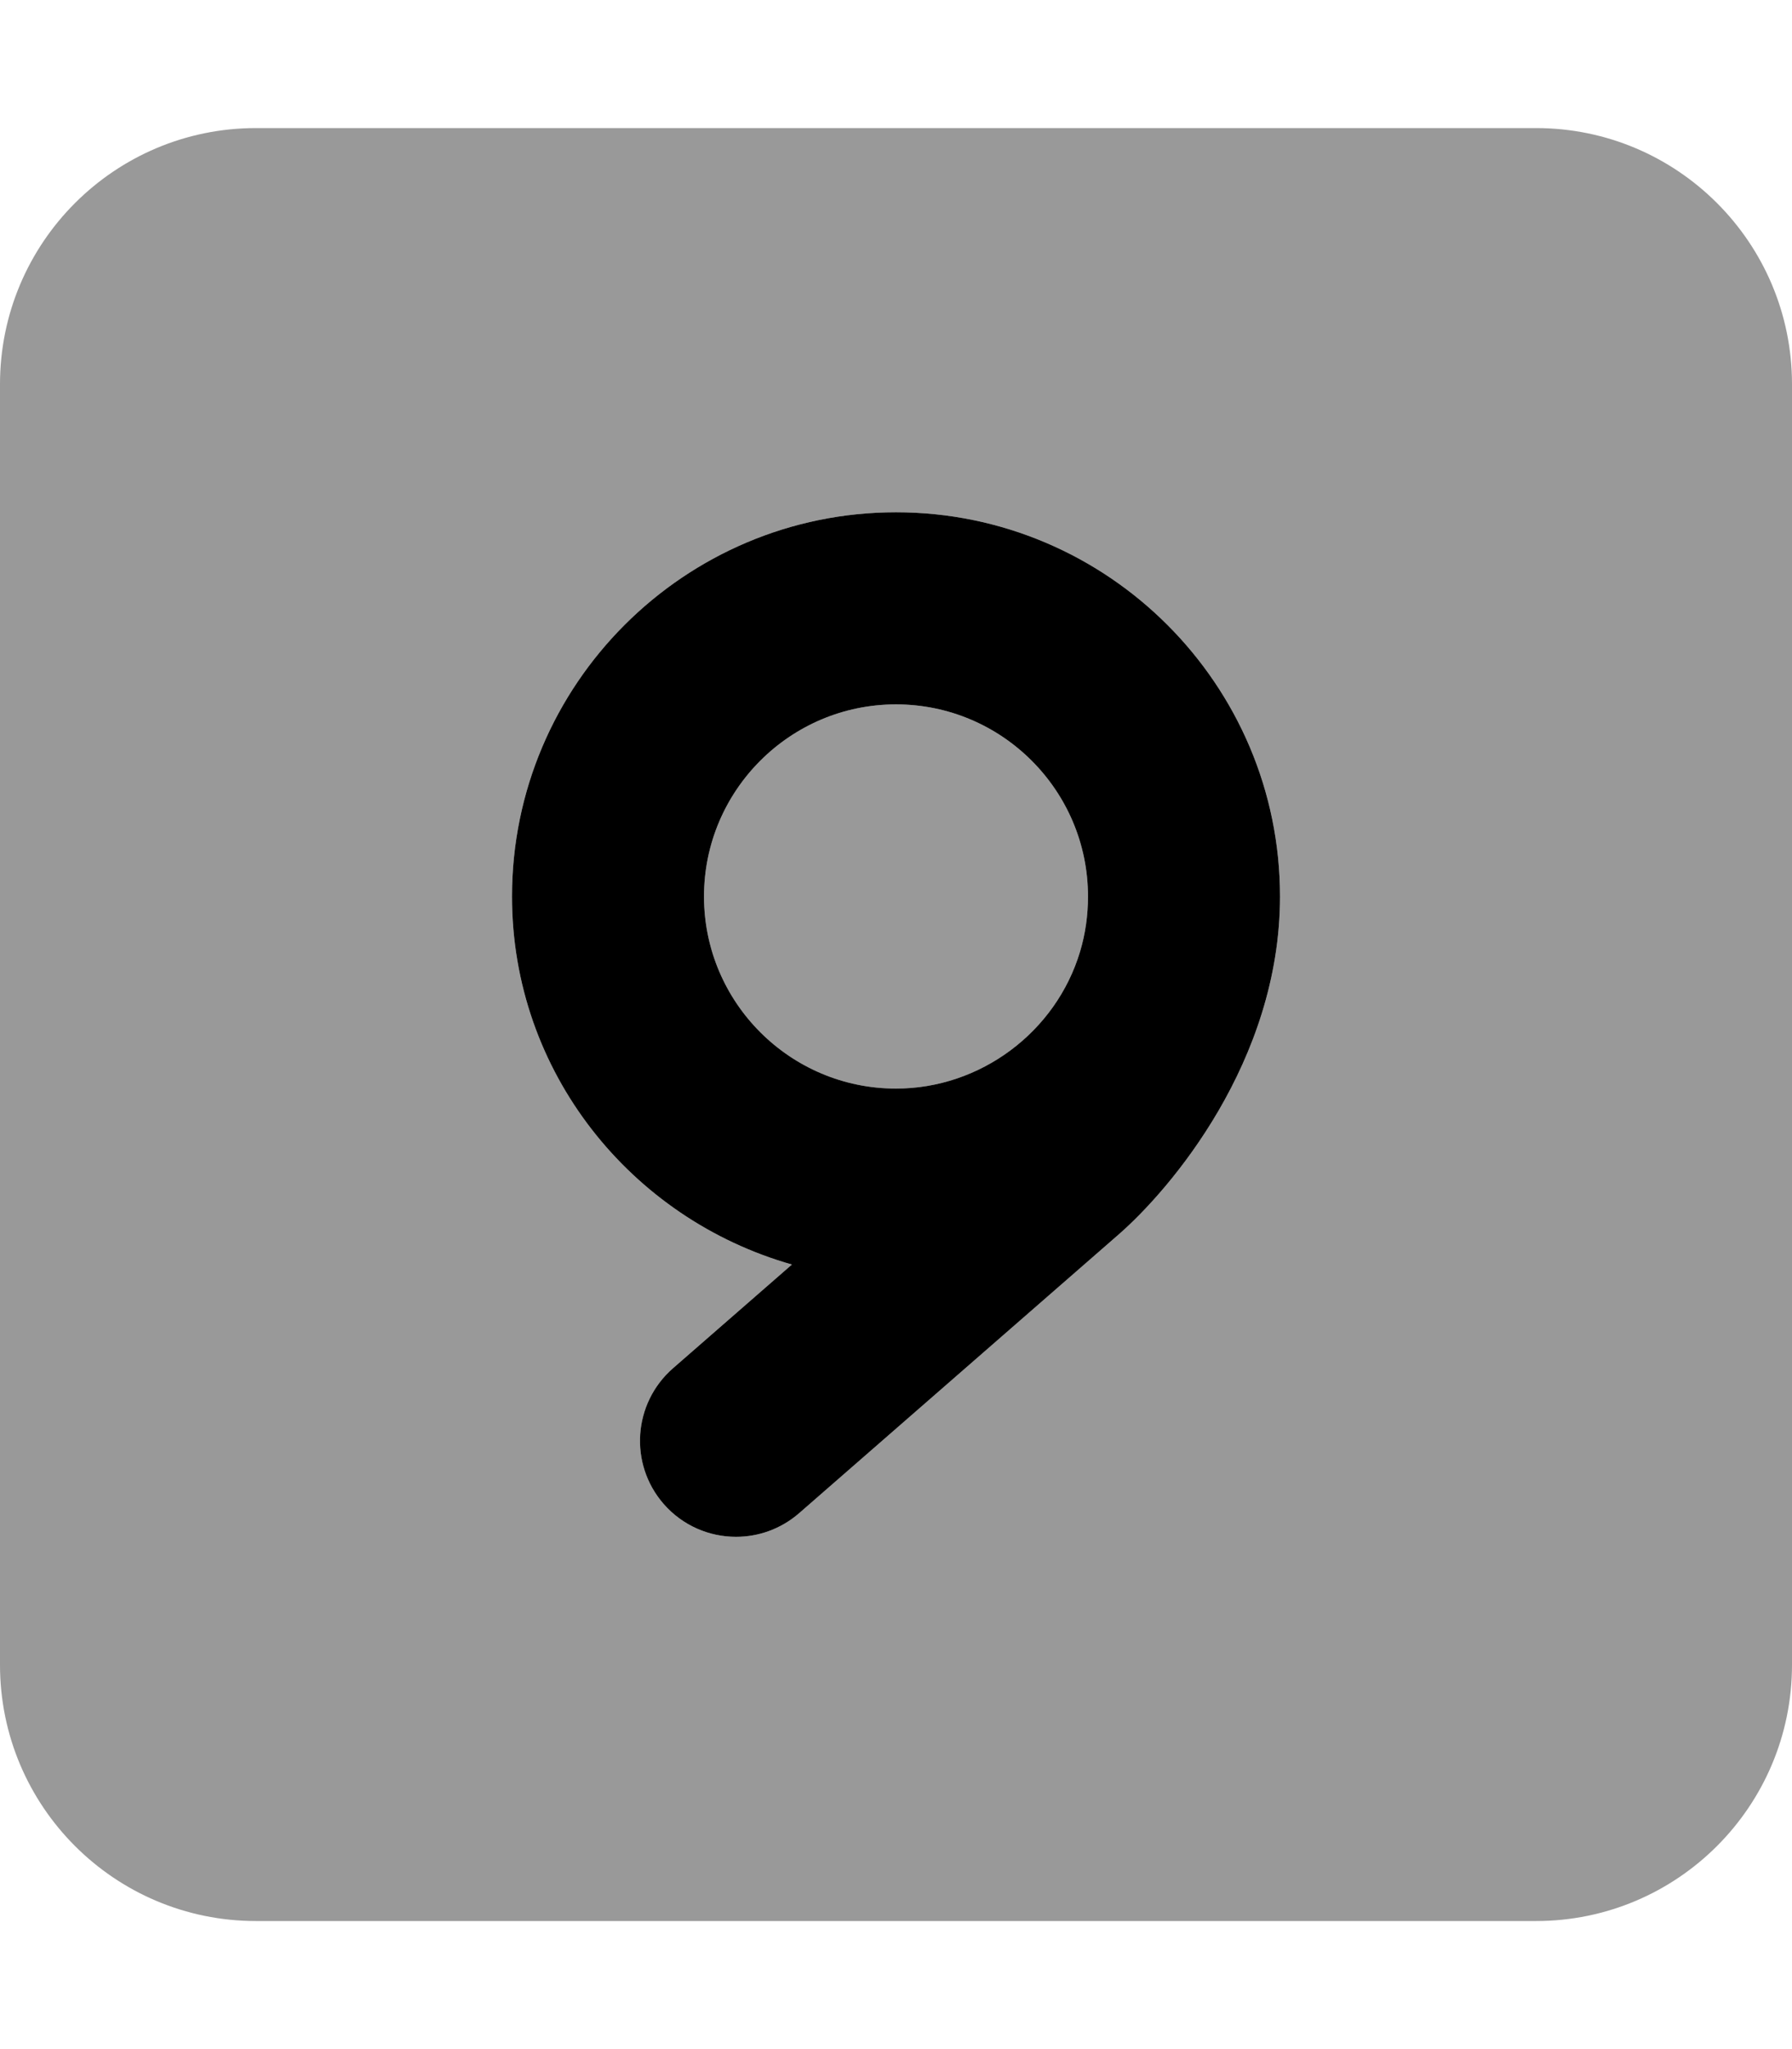
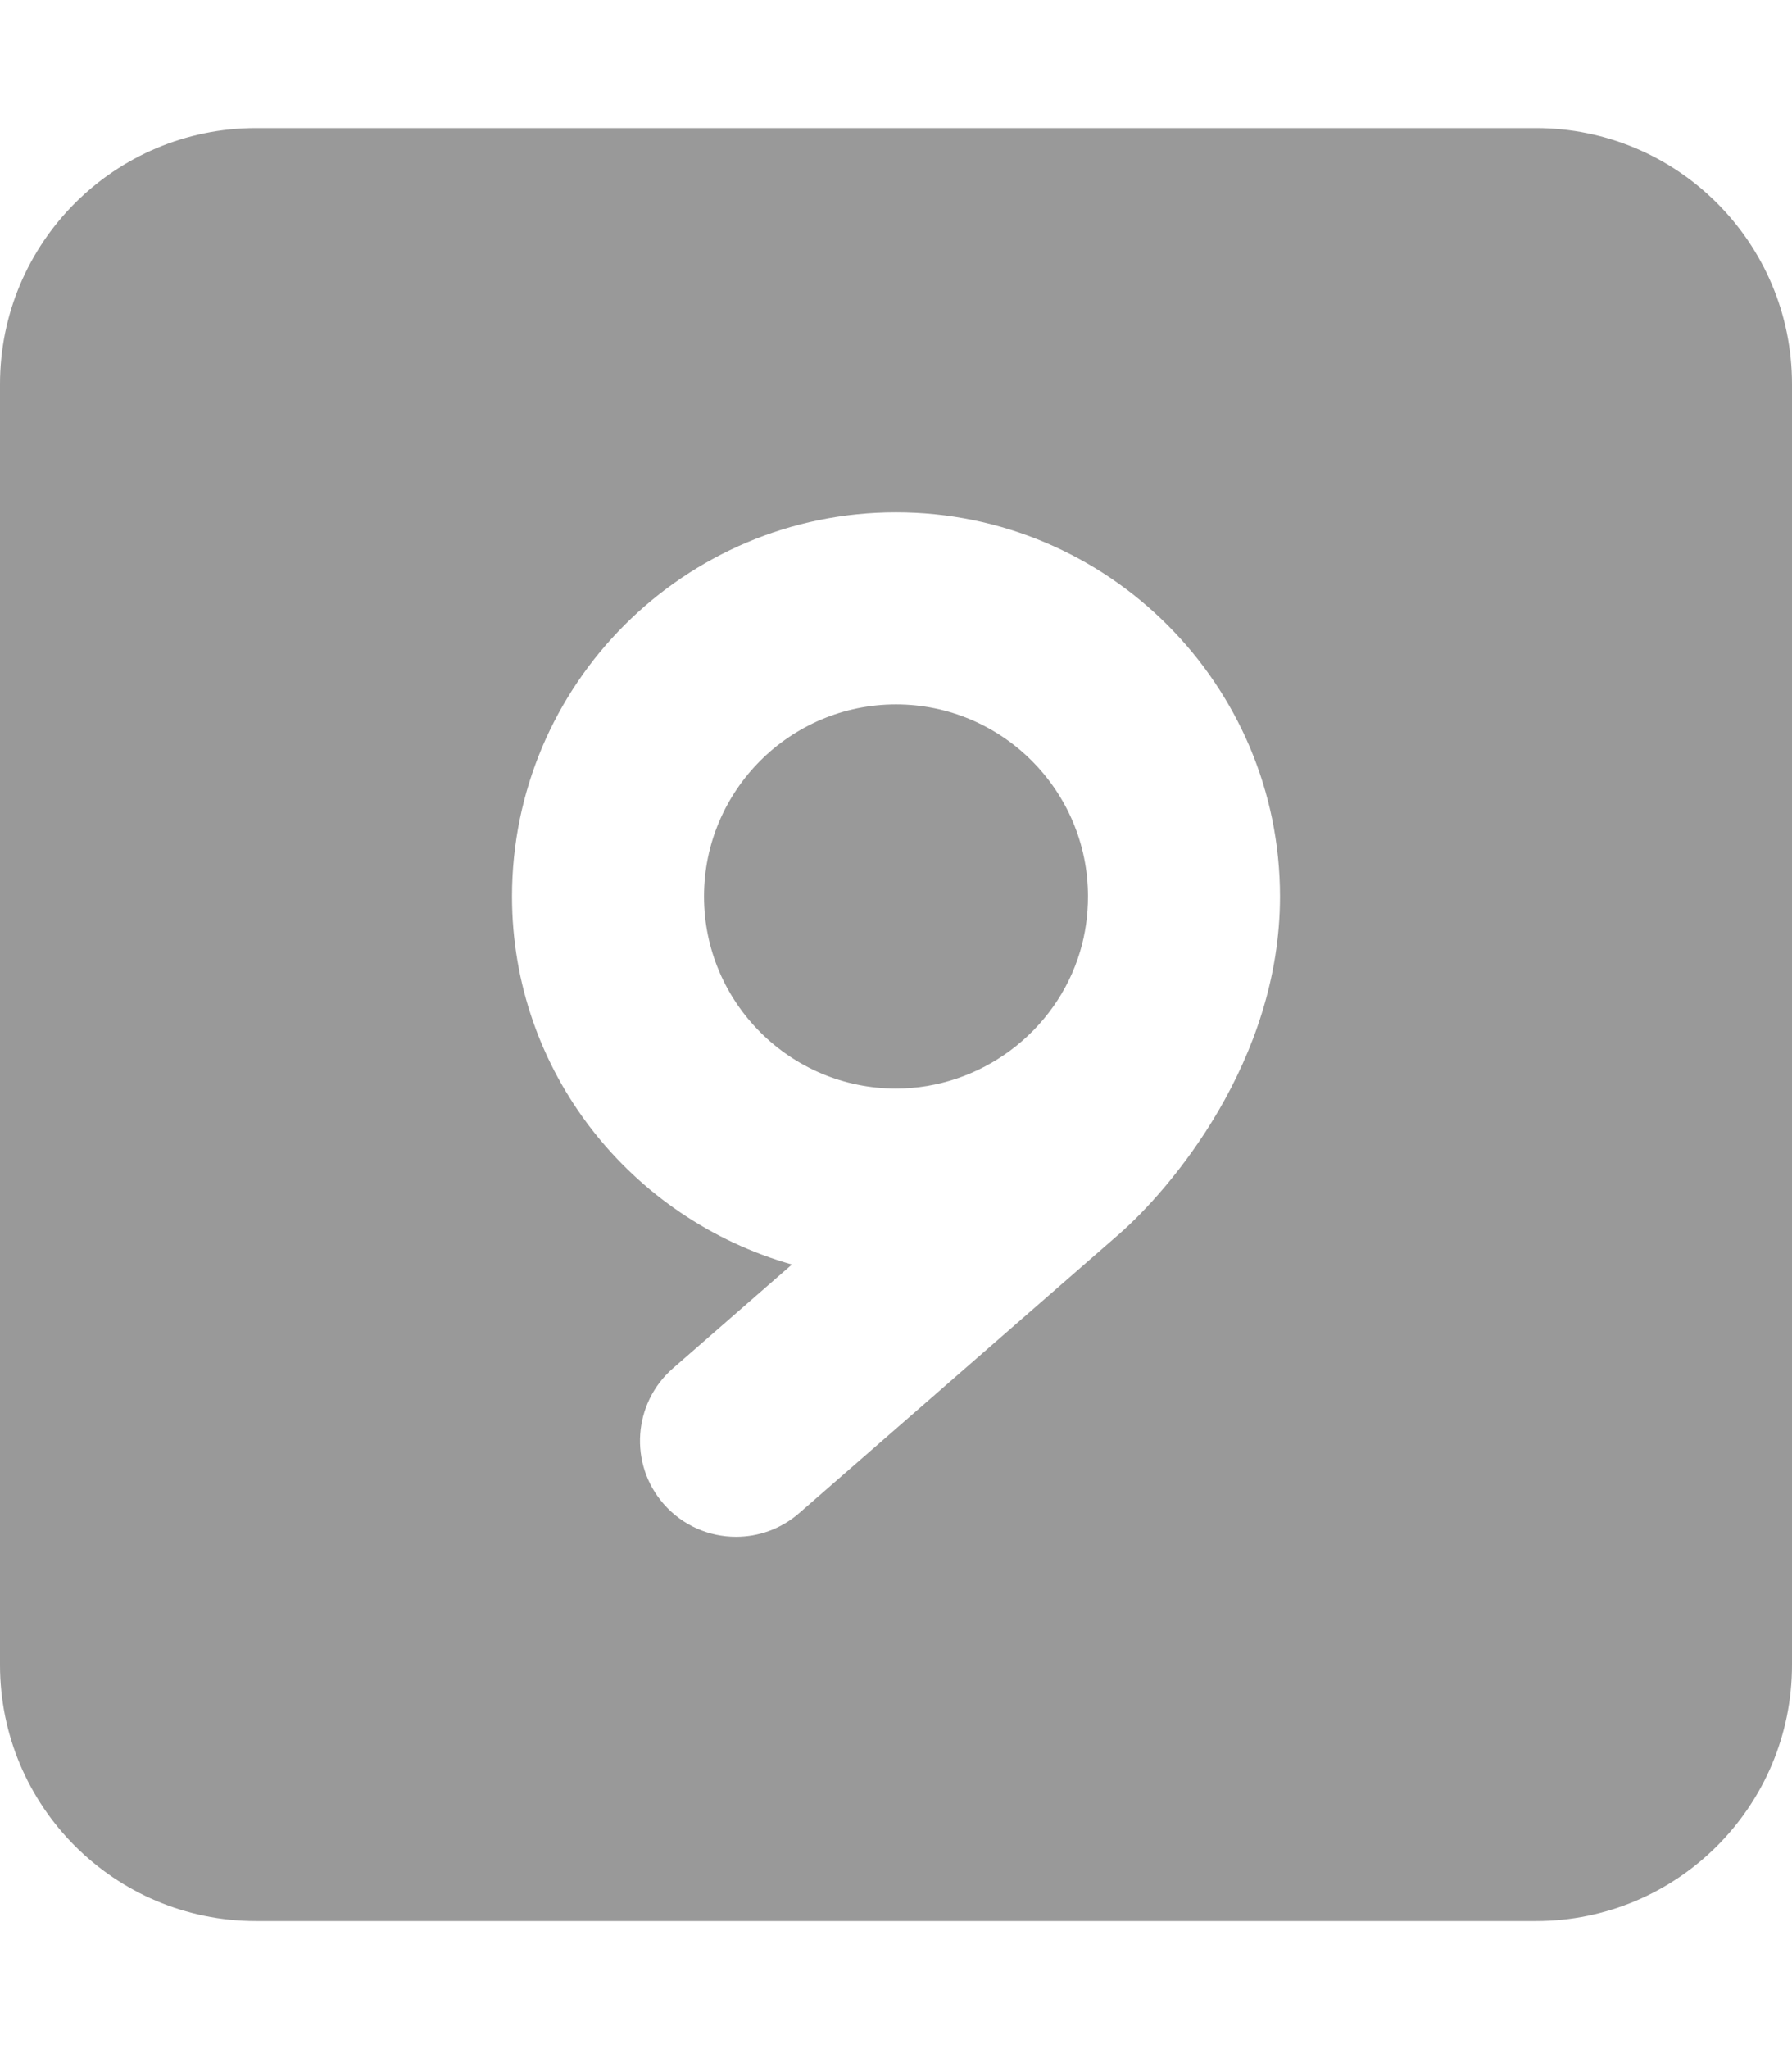
<svg xmlns="http://www.w3.org/2000/svg" viewBox="0 0 448 512">
  <defs>
    <style>.fa-secondary{opacity:.4}</style>
  </defs>
  <path d="M384 32H64C28.654 32 0 60.654 0 96V416C0 451.346 28.654 480 64 480H384C419.346 480 448 451.346 448 416V96C448 60.654 419.346 32 384 32ZM279.719 308.406L199.781 378.094C195.219 382.062 189.594 384 184 384C177.312 384 170.656 381.219 165.906 375.781C157.188 365.781 158.25 350.625 168.219 341.906L197.979 315.963C157.732 304.533 128 267.859 128 224C128 171.062 171.062 128 224 128S320 171.062 320 224C320 265.301 292.451 297.289 279.719 308.406ZM224 176C197.531 176 176 197.531 176 224S197.531 272 224 272C245.062 272 264 257.906 270.031 237.719C271.344 233.312 272 228.719 272 224C272 197.531 250.469 176 224 176Z" class="fa-secondary" />
-   <path d="M224 128C171.062 128 128 171.062 128 224C128 267.859 157.732 304.533 197.979 315.963L168.219 341.906C158.25 350.625 157.187 365.781 165.906 375.781C170.656 381.219 177.312 384 184 384C189.594 384 195.219 382.062 199.781 378.094L279.719 308.406C292.451 297.289 320 265.301 320 224C320 171.062 276.938 128 224 128ZM270.031 237.719C264 257.906 245.062 272 224 272C197.531 272 176 250.469 176 224S197.531 176 224 176S272 197.531 272 224C272 228.719 271.344 233.312 270.031 237.719Z" class="fa-primary" />
</svg>